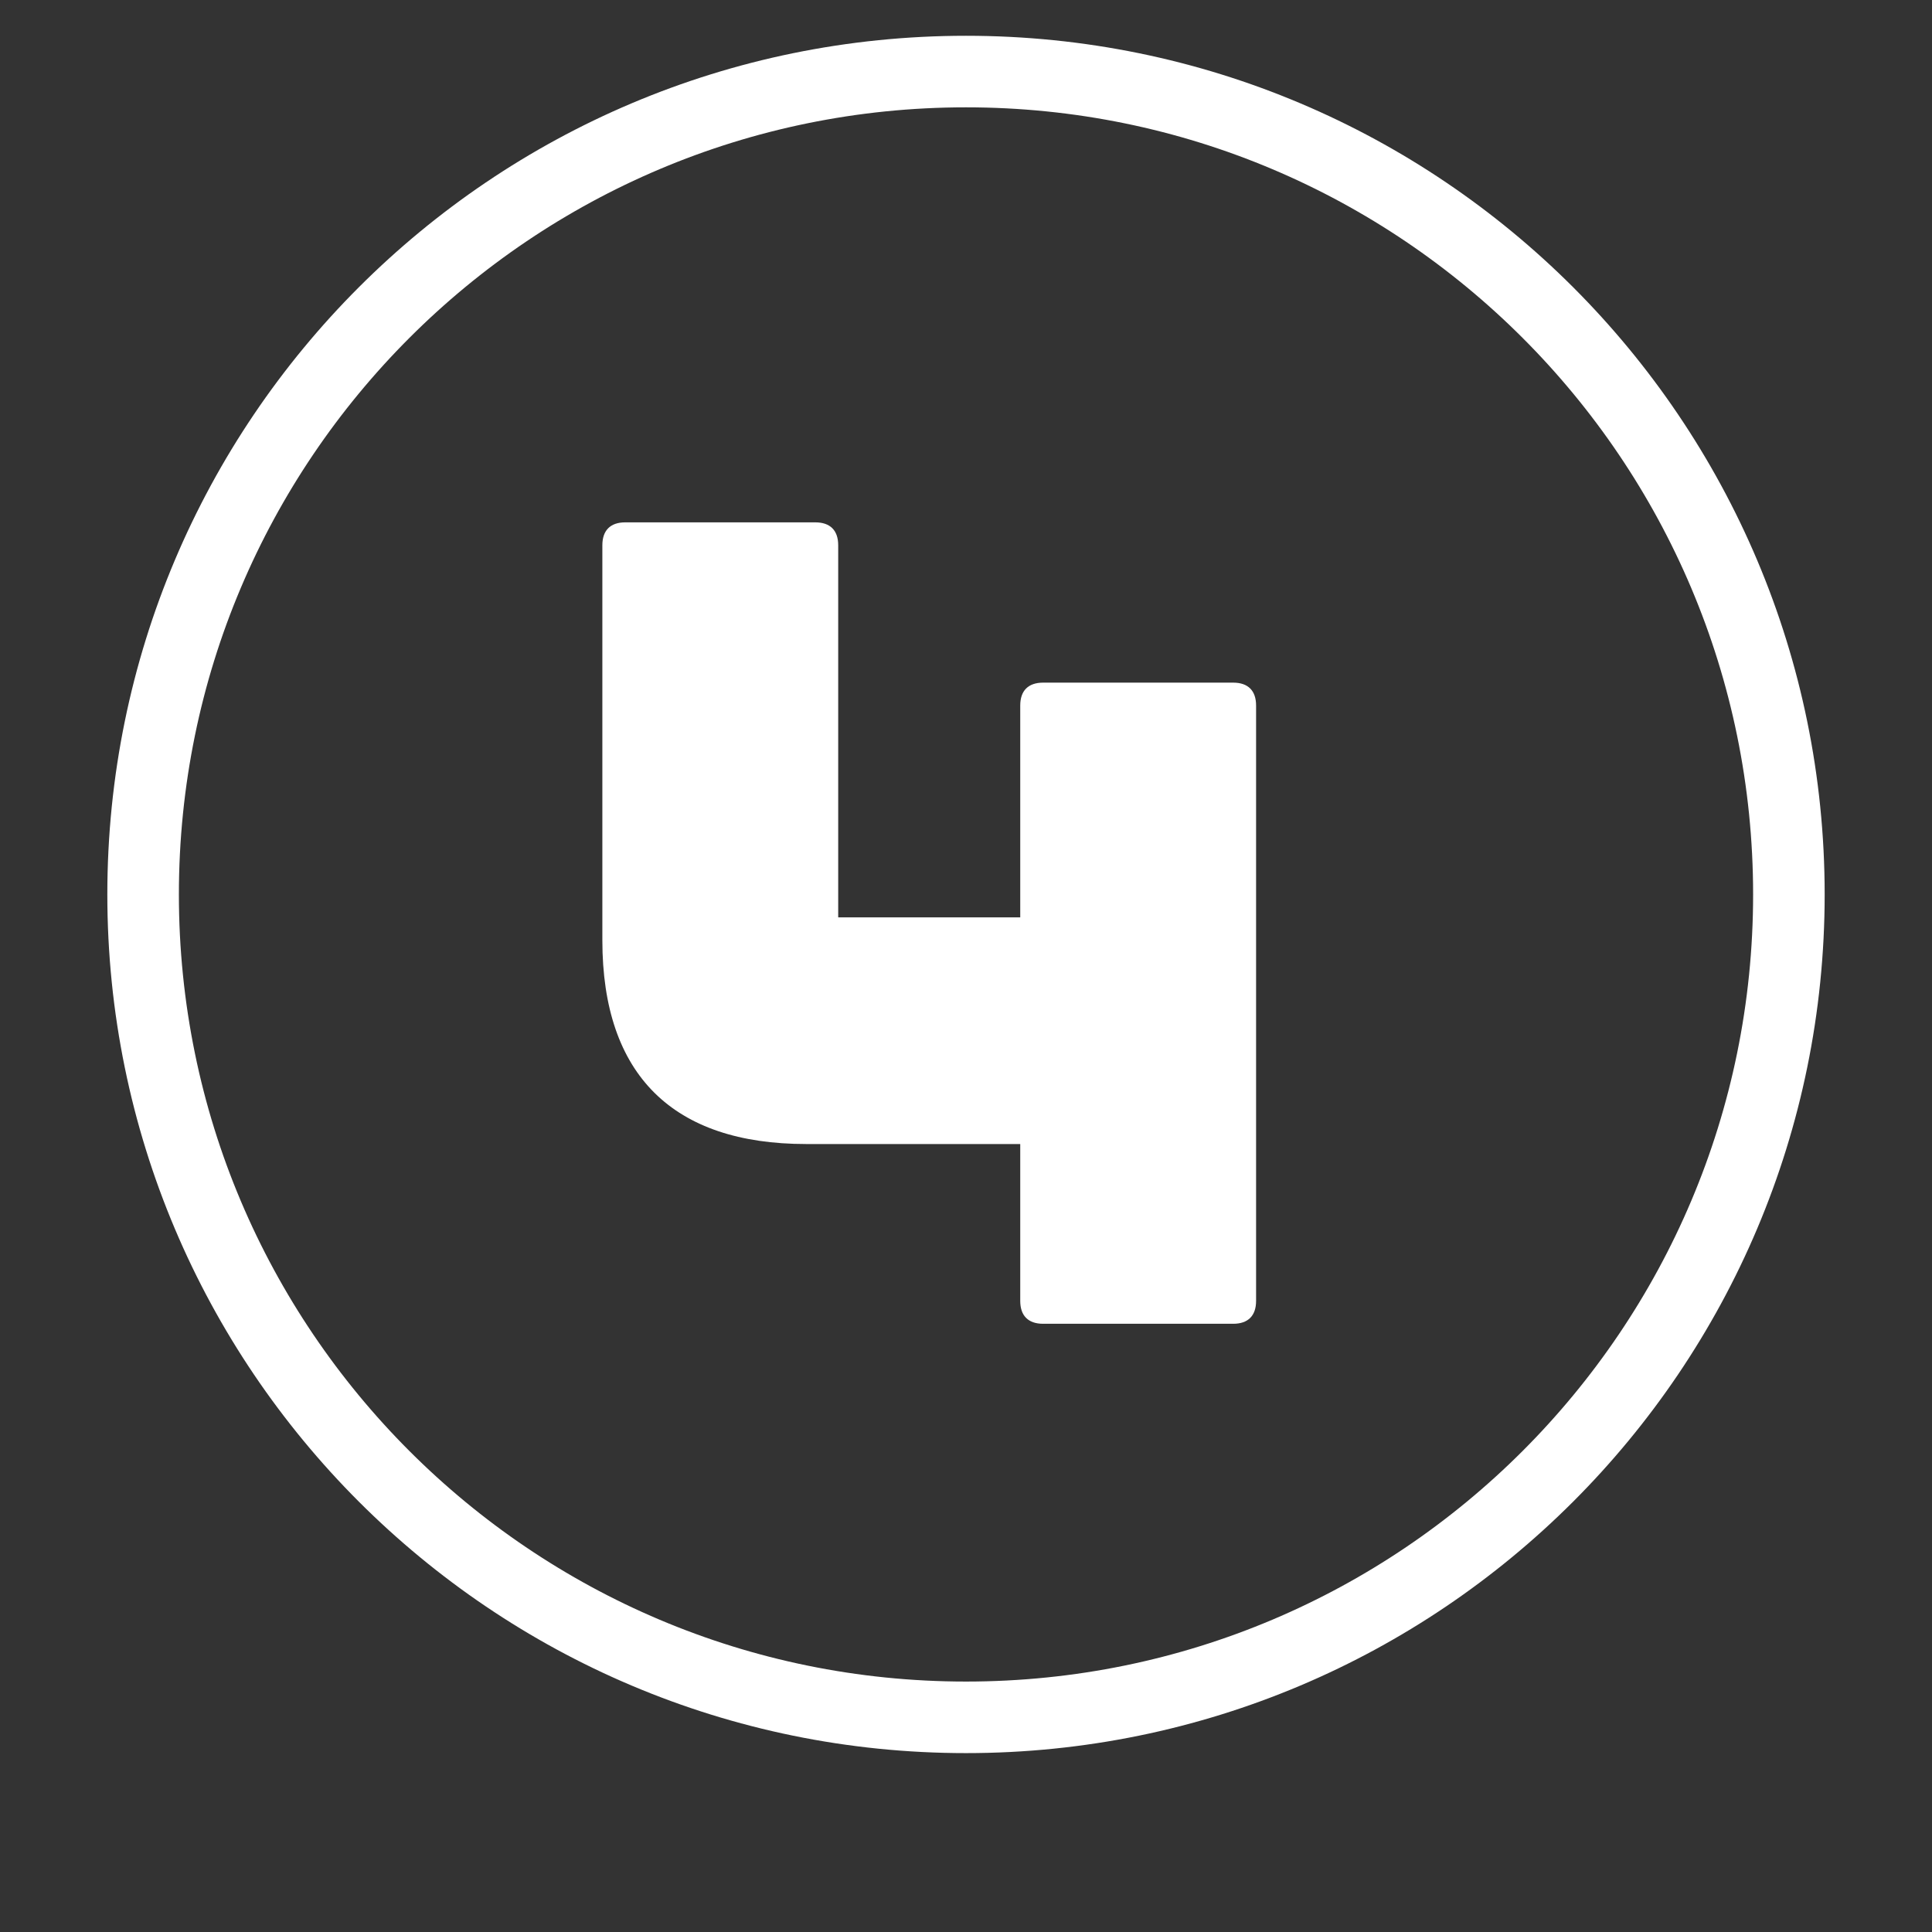
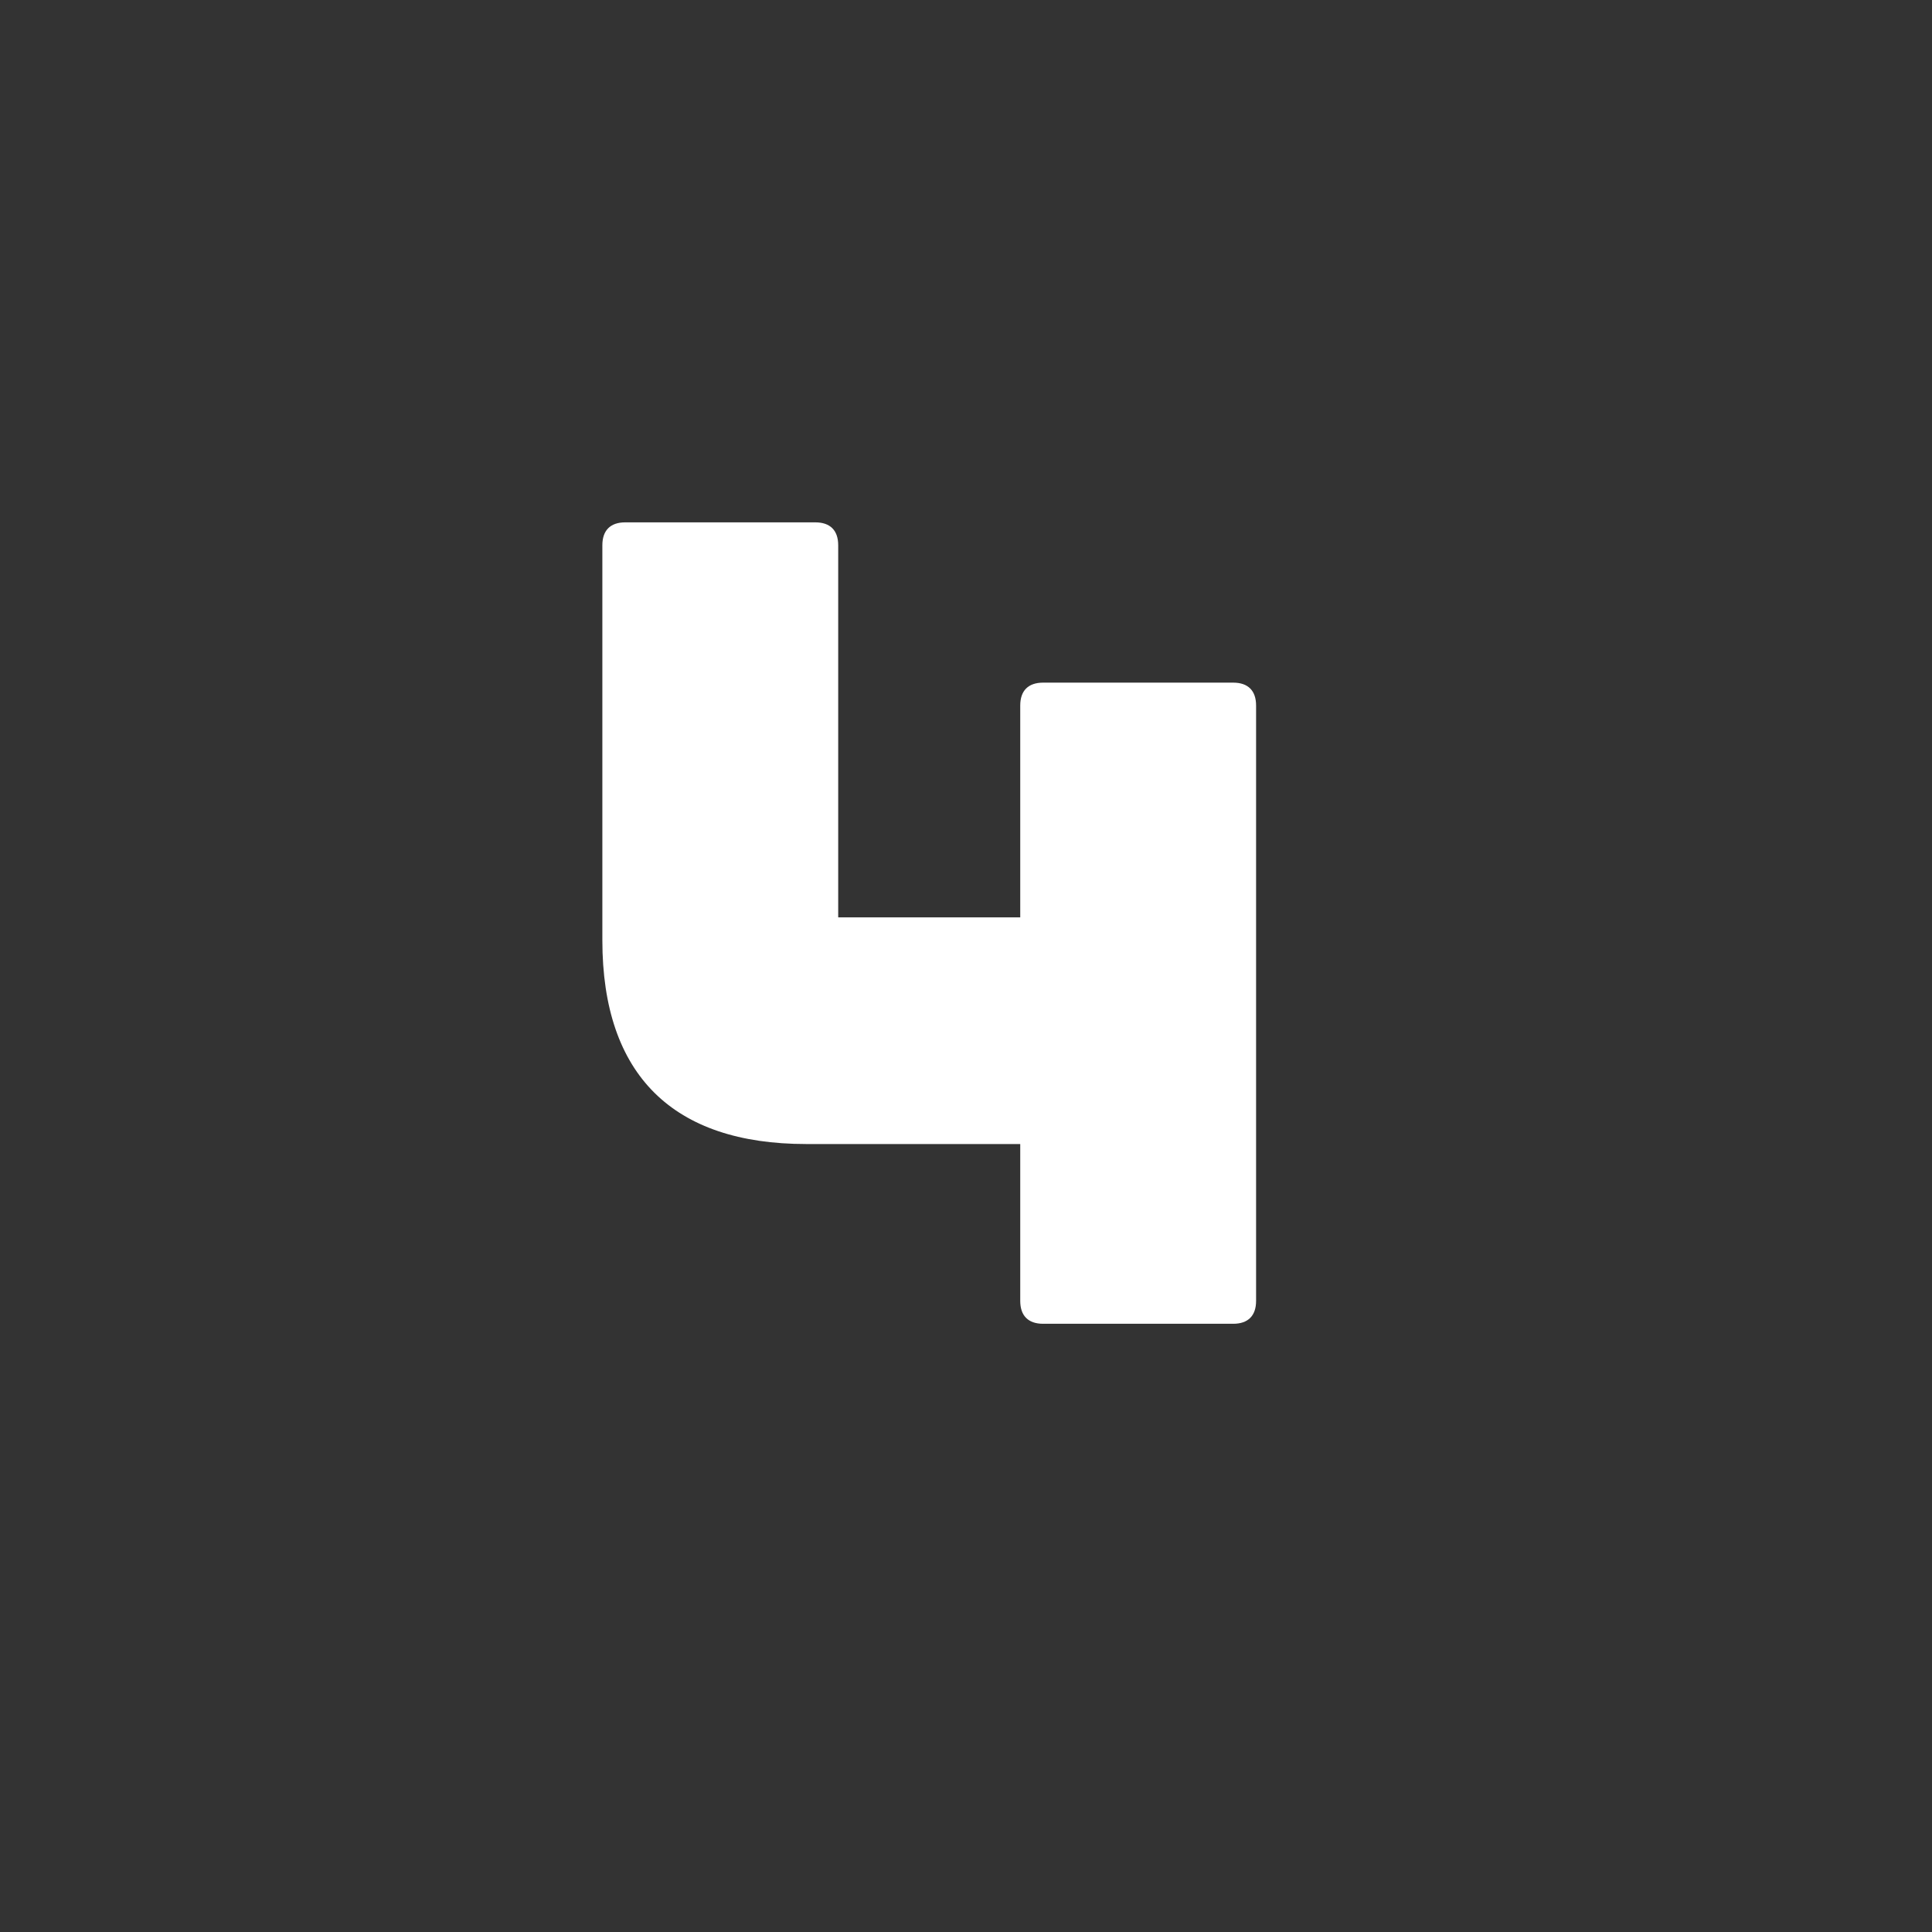
<svg xmlns="http://www.w3.org/2000/svg" width="54" height="54" viewBox="0 0 54 54" fill="none">
  <rect x="0" y="0" width="54" height="54" fill="#333333" stroke="none" />
-   <path d="M50 25C50 37.703 39.703 48 27 48C14.297 48 4 37.703 4 25C4 12.297 14.297 2 27 2C39.703 2 50 12.297 50 25Z" stroke="white" stroke-width="2" />
  <path d="M29.156 19.08H34.468C34.884 19.08 35.108 19.304 35.108 19.72V36.36C35.108 36.776 34.884 37 34.468 37H29.156C28.74 37 28.516 36.776 28.516 36.36V31.976H22.532C18.82 31.976 16.836 30.056 16.836 26.28V15.24C16.836 14.824 17.06 14.6 17.476 14.6H22.788C23.204 14.6 23.428 14.824 23.428 15.24V25.64H28.516V19.72C28.516 19.304 28.74 19.08 29.156 19.08Z" fill="white" />
</svg>